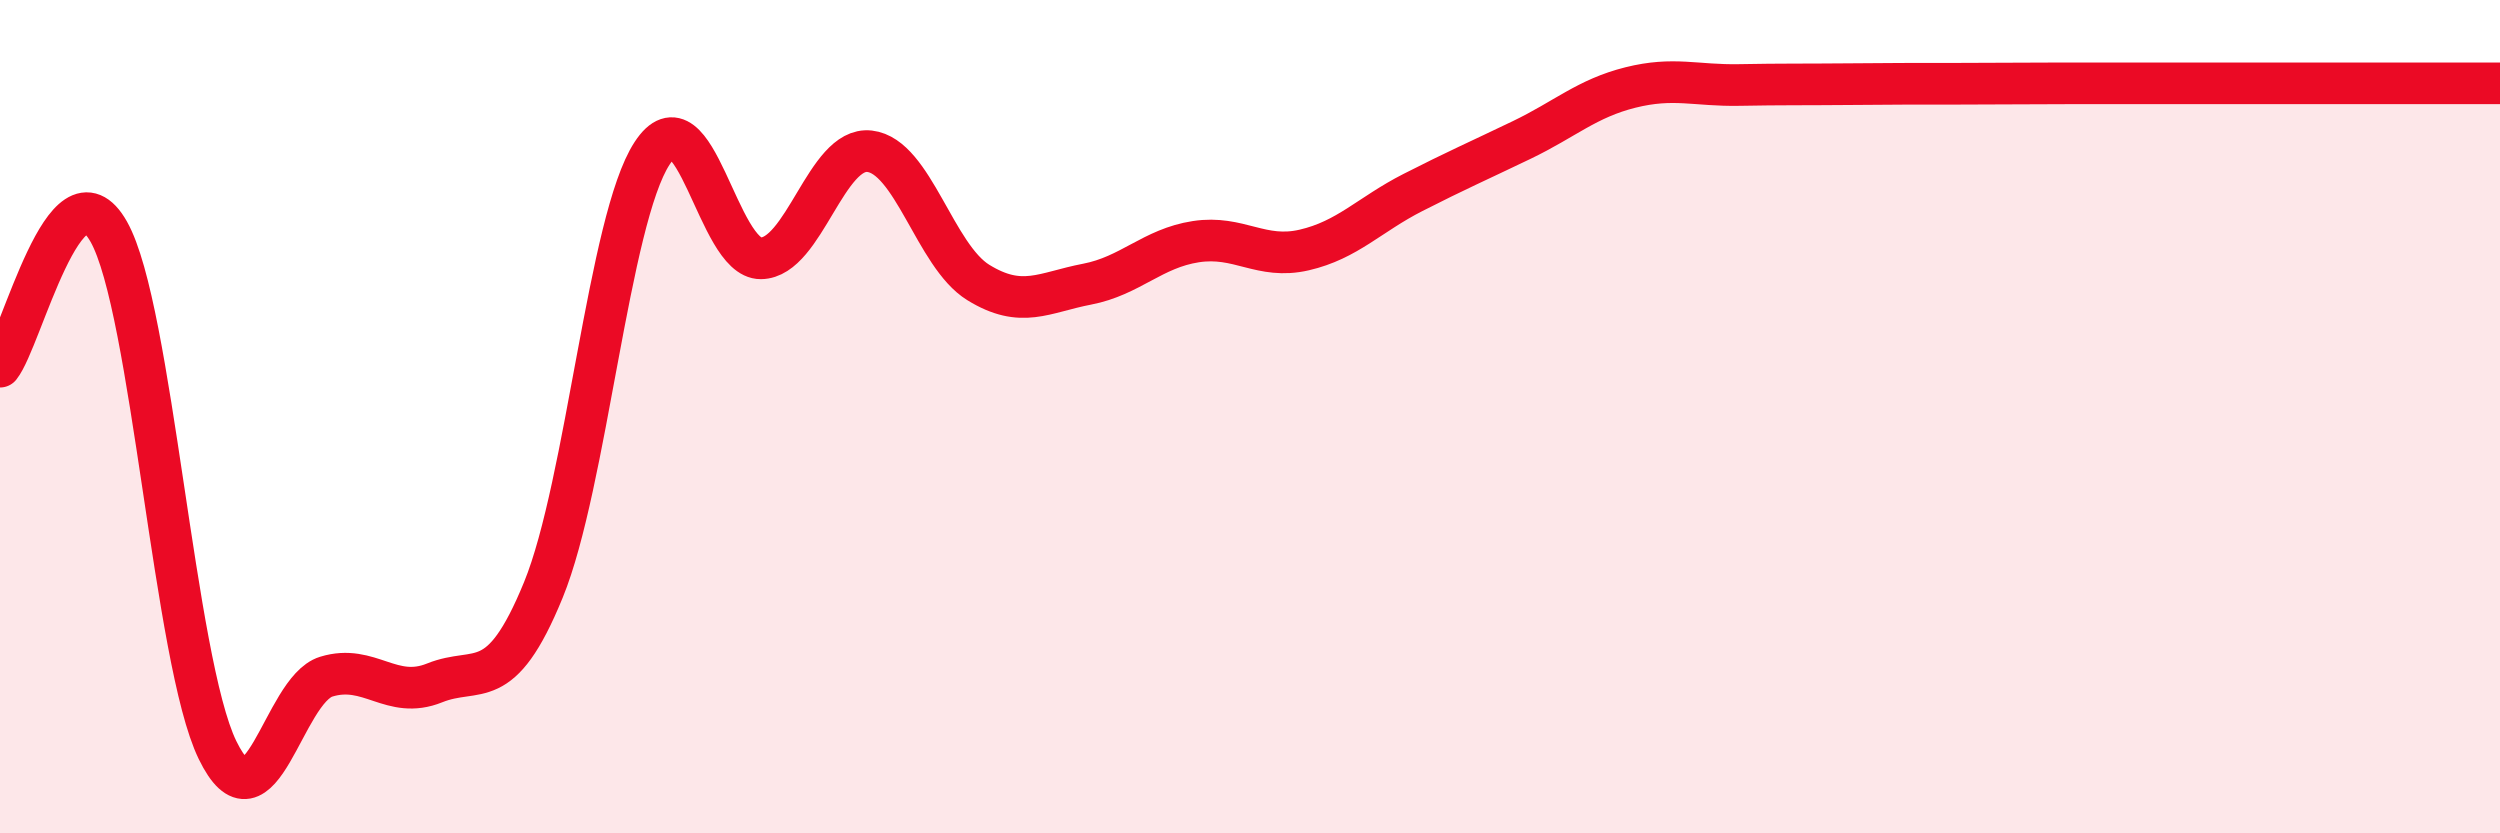
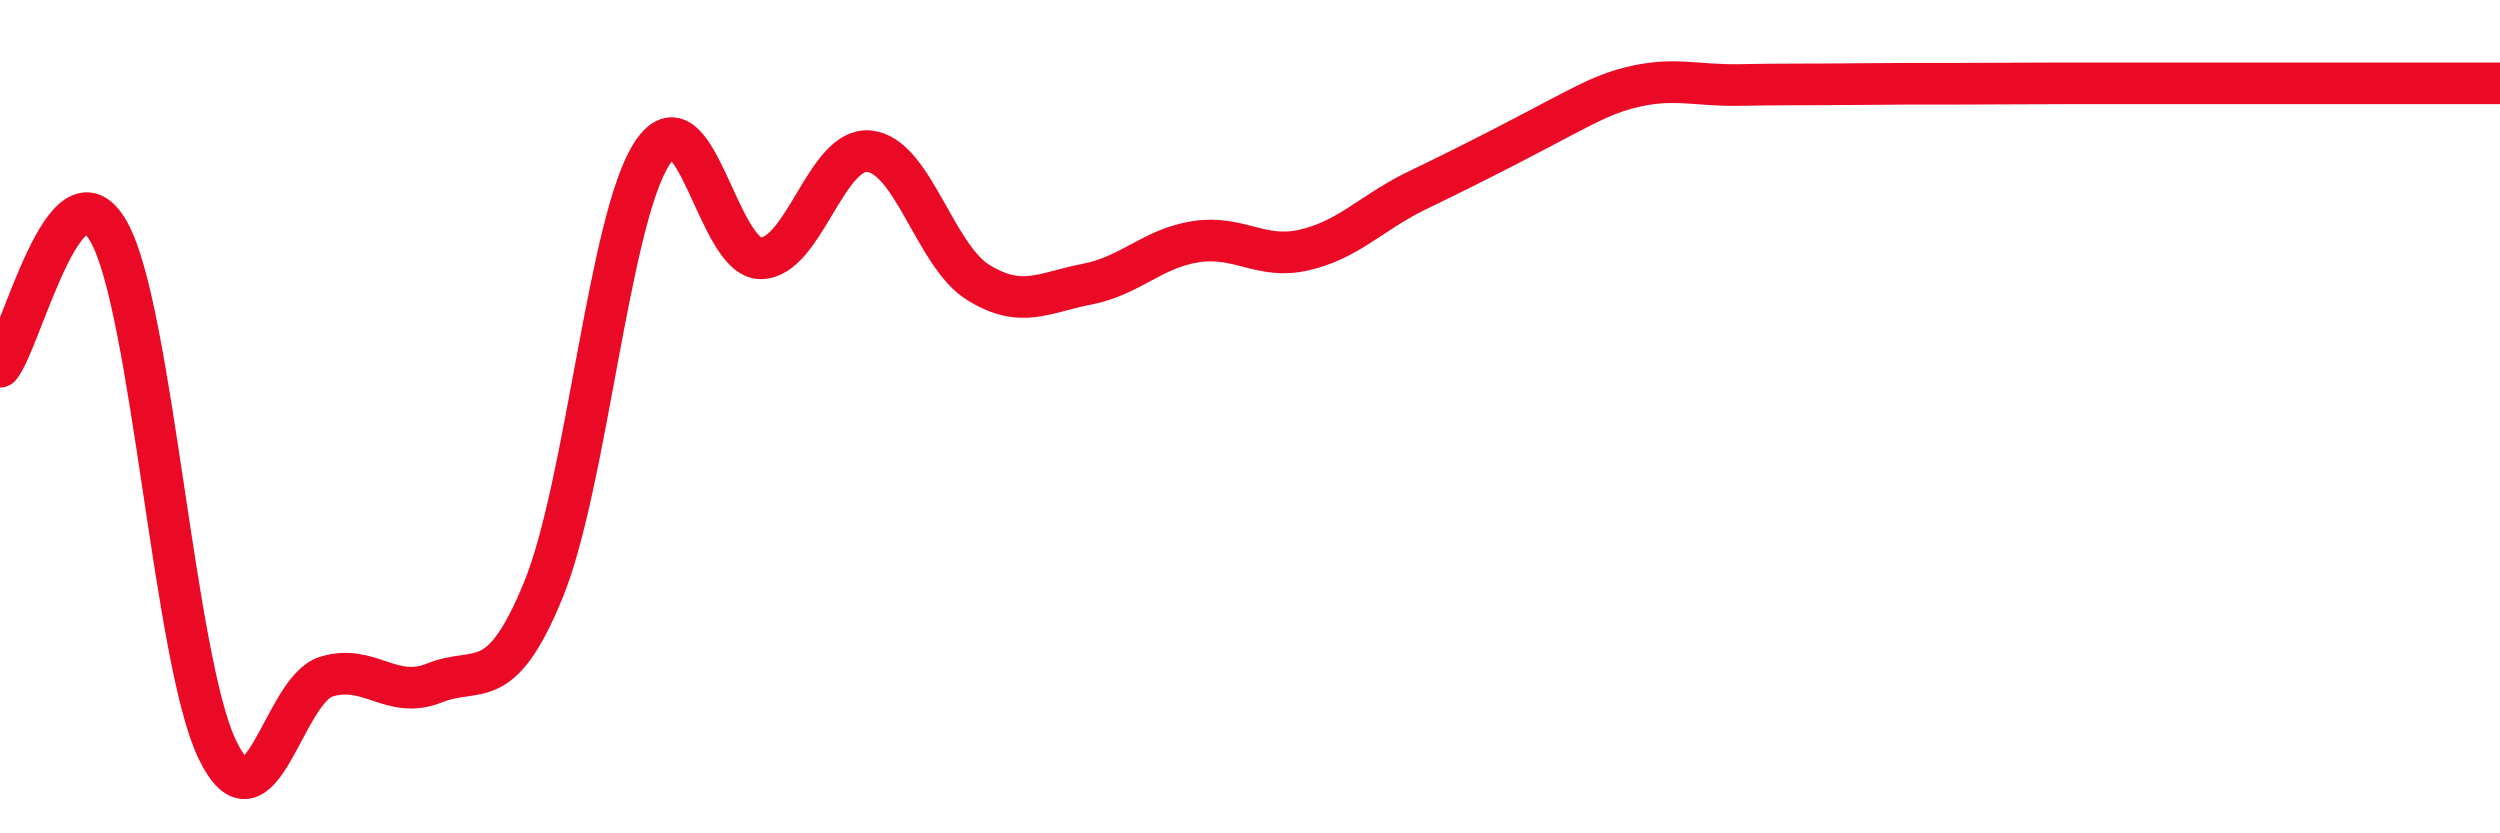
<svg xmlns="http://www.w3.org/2000/svg" width="60" height="20" viewBox="0 0 60 20">
-   <path d="M 0,8.8 C 0.52,8.15 1.57,3.72 2.61,5.56 C 3.65,7.4 4.18,15.86 5.22,18 C 6.26,20.14 6.79,16.56 7.83,16.24 C 8.87,15.92 9.39,16.81 10.43,16.39 C 11.47,15.97 12,16.7 13.04,14.16 C 14.08,11.62 14.61,5.27 15.65,3.68 C 16.69,2.09 17.22,6.21 18.26,6.2 C 19.3,6.19 19.83,3.51 20.87,3.63 C 21.91,3.75 22.44,6.14 23.48,6.78 C 24.52,7.42 25.05,7.02 26.09,6.82 C 27.13,6.62 27.66,5.96 28.7,5.8 C 29.74,5.64 30.26,6.24 31.3,6 C 32.34,5.76 32.87,5.15 33.91,4.62 C 34.95,4.09 35.48,3.86 36.52,3.36 C 37.56,2.86 38.09,2.36 39.13,2.1 C 40.17,1.84 40.7,2.06 41.74,2.04 C 42.78,2.02 43.31,2.03 44.35,2.02 C 45.39,2.01 45.92,2.01 46.96,2.01 C 48,2.01 48.53,2 49.57,2 C 50.61,2 51.13,2 52.17,2 C 53.21,2 53.74,2 54.78,2 C 55.82,2 56.35,2 57.39,2 C 58.43,2 59.48,2 60,2L60 20L0 20Z" fill="#EB0A25" opacity="0.1" stroke-linecap="round" stroke-linejoin="round" />
-   <path d="M 0,8.8 C 0.52,8.15 1.57,3.72 2.61,5.56 C 3.65,7.4 4.18,15.86 5.22,18 C 6.26,20.14 6.79,16.56 7.83,16.24 C 8.87,15.92 9.39,16.81 10.43,16.39 C 11.47,15.97 12,16.7 13.04,14.16 C 14.08,11.62 14.61,5.27 15.65,3.68 C 16.69,2.09 17.22,6.21 18.26,6.2 C 19.3,6.19 19.83,3.51 20.87,3.63 C 21.91,3.75 22.44,6.14 23.48,6.78 C 24.52,7.42 25.05,7.02 26.09,6.82 C 27.13,6.62 27.66,5.96 28.7,5.8 C 29.74,5.64 30.26,6.24 31.3,6 C 32.34,5.76 32.87,5.15 33.91,4.62 C 34.95,4.09 35.48,3.86 36.52,3.36 C 37.56,2.86 38.09,2.36 39.13,2.1 C 40.17,1.84 40.7,2.06 41.74,2.04 C 42.78,2.02 43.31,2.03 44.35,2.02 C 45.39,2.01 45.92,2.01 46.96,2.01 C 48,2.01 48.53,2 49.57,2 C 50.61,2 51.13,2 52.17,2 C 53.21,2 53.74,2 54.78,2 C 55.82,2 56.35,2 57.39,2 C 58.43,2 59.48,2 60,2" stroke="#EB0A25" stroke-width="1" fill="none" stroke-linecap="round" stroke-linejoin="round" />
+   <path d="M 0,8.8 C 0.52,8.15 1.57,3.72 2.61,5.56 C 3.65,7.4 4.18,15.86 5.22,18 C 6.26,20.14 6.79,16.56 7.83,16.24 C 8.87,15.92 9.39,16.81 10.43,16.39 C 11.47,15.97 12,16.7 13.04,14.16 C 14.08,11.62 14.61,5.27 15.65,3.68 C 16.69,2.09 17.22,6.21 18.26,6.2 C 19.3,6.19 19.83,3.51 20.87,3.63 C 21.91,3.75 22.44,6.14 23.48,6.78 C 24.52,7.42 25.05,7.02 26.09,6.82 C 27.13,6.62 27.66,5.96 28.7,5.8 C 29.74,5.64 30.26,6.24 31.3,6 C 32.34,5.76 32.87,5.15 33.91,4.62 C 37.56,2.86 38.09,2.36 39.13,2.1 C 40.17,1.84 40.7,2.06 41.74,2.04 C 42.78,2.02 43.31,2.03 44.35,2.02 C 45.39,2.01 45.92,2.01 46.96,2.01 C 48,2.01 48.53,2 49.57,2 C 50.61,2 51.13,2 52.17,2 C 53.21,2 53.74,2 54.78,2 C 55.82,2 56.35,2 57.39,2 C 58.43,2 59.48,2 60,2" stroke="#EB0A25" stroke-width="1" fill="none" stroke-linecap="round" stroke-linejoin="round" />
</svg>